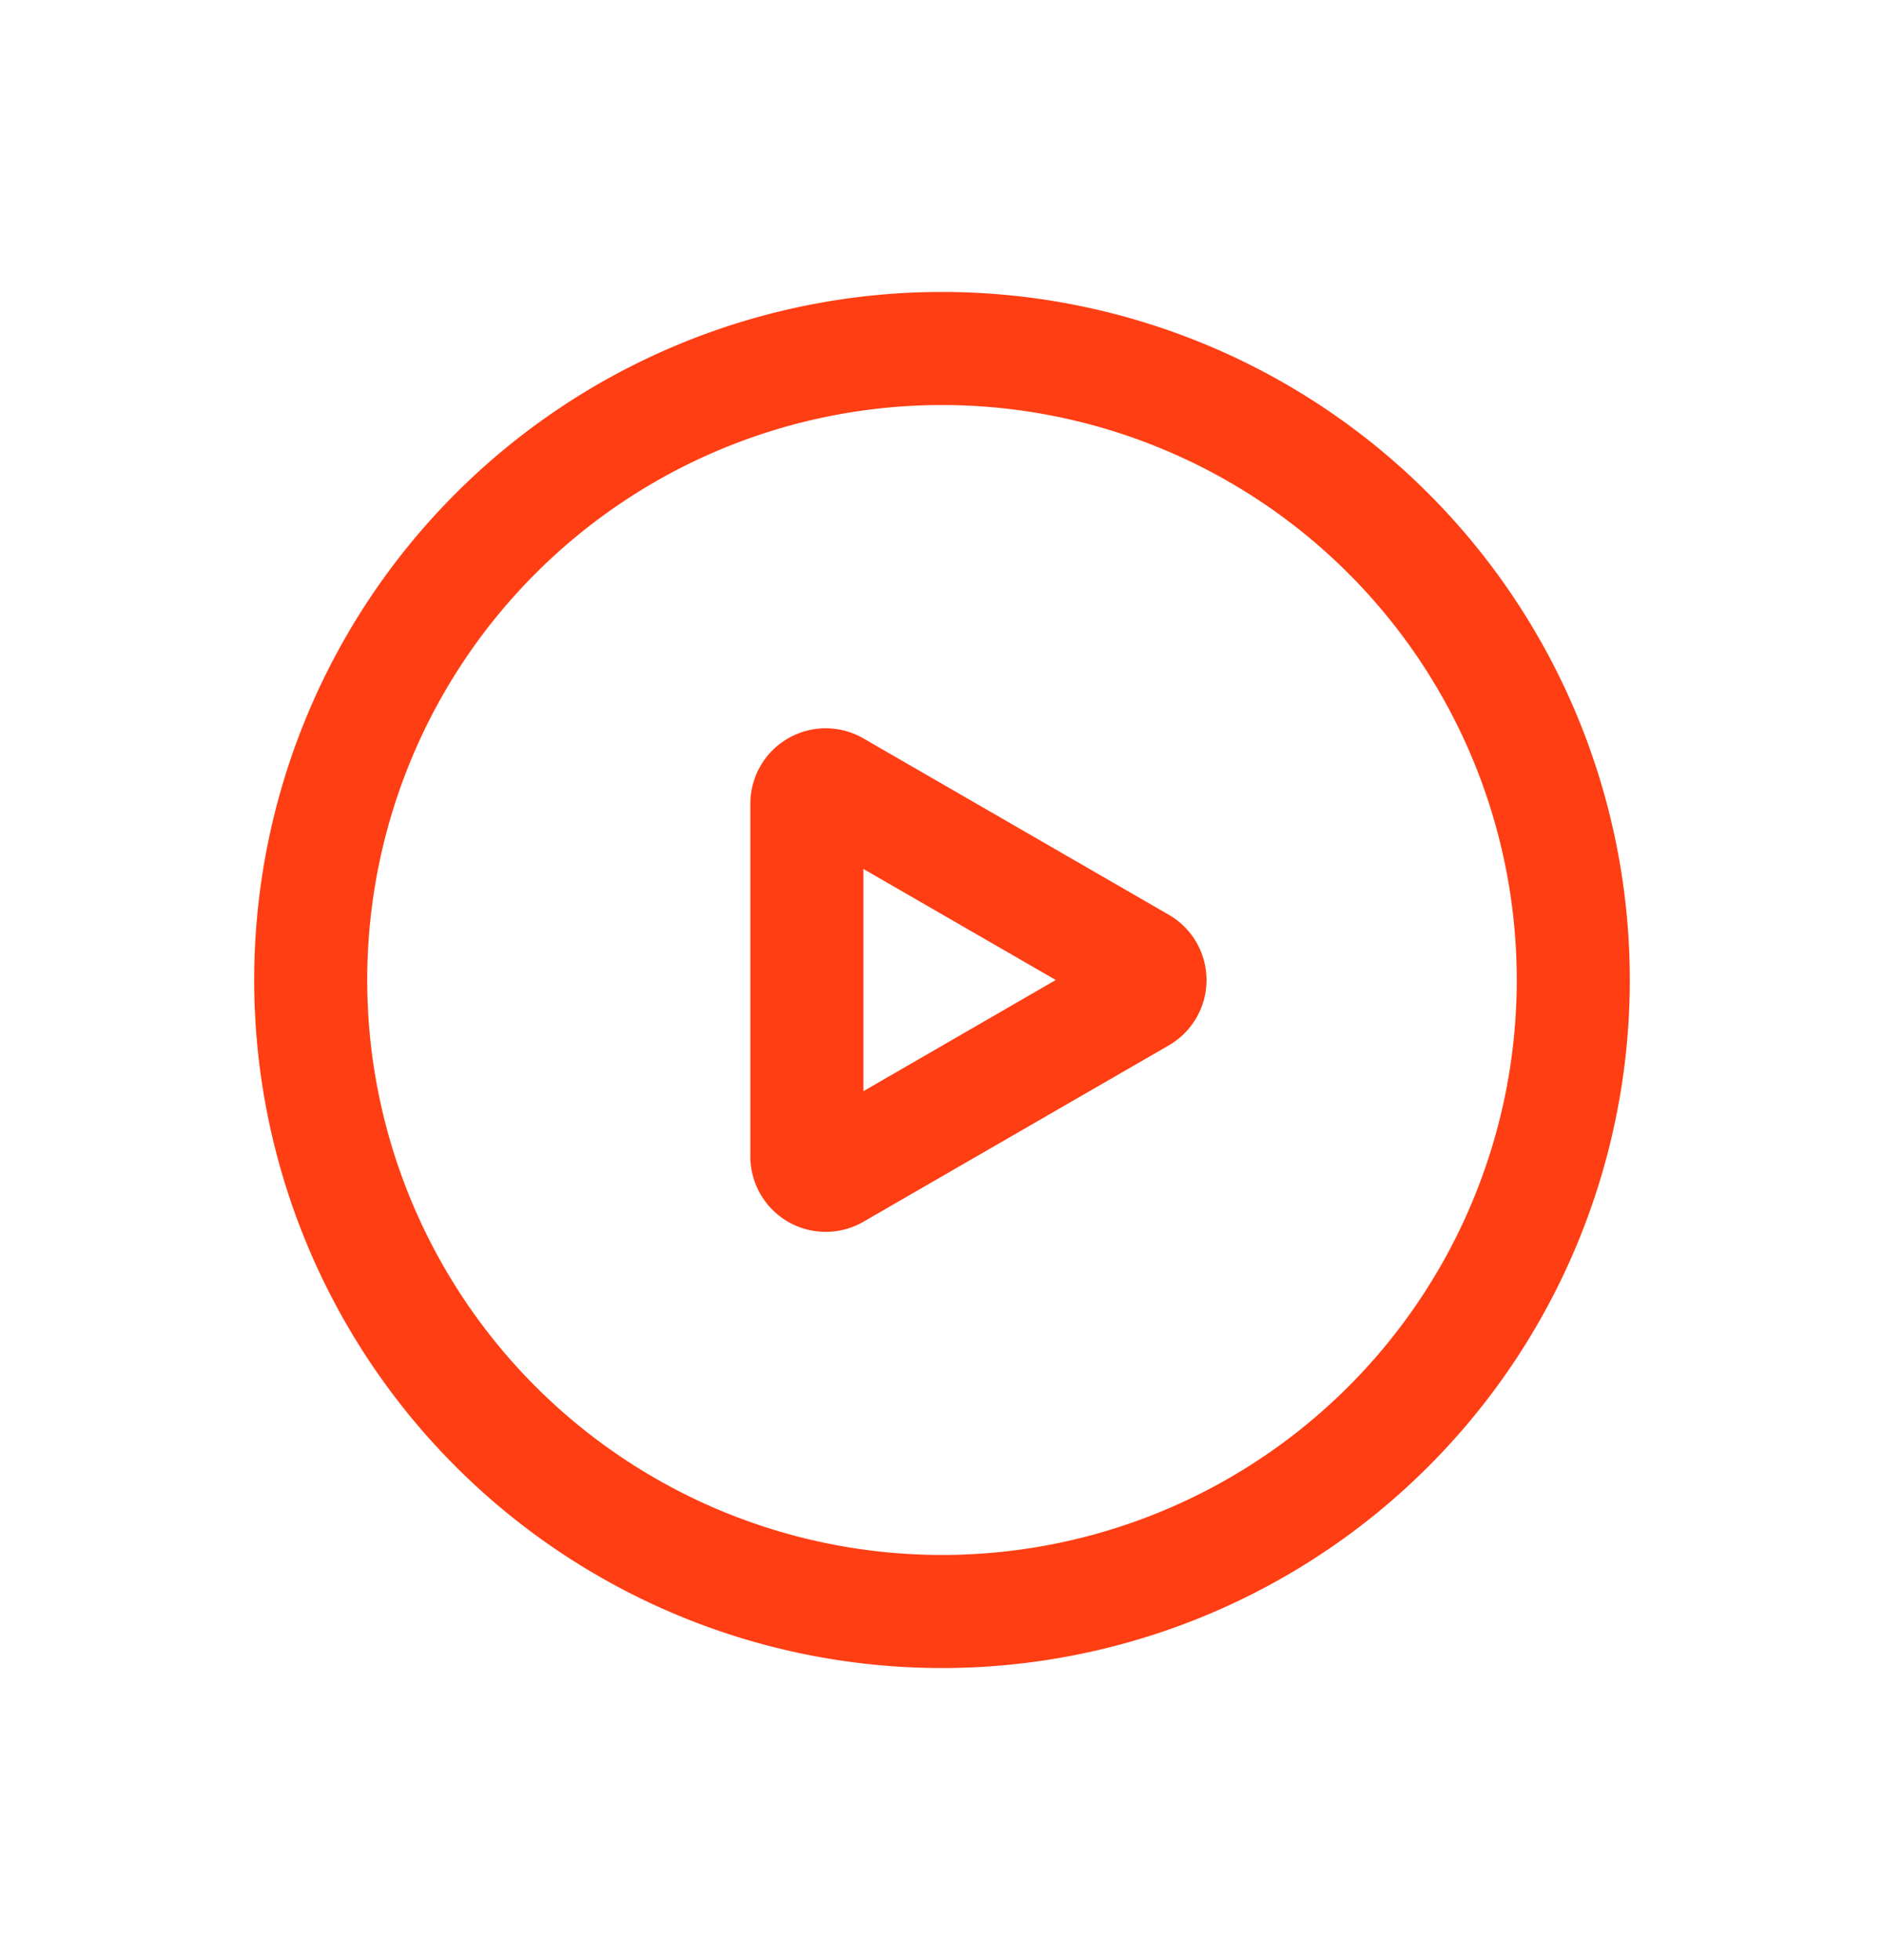
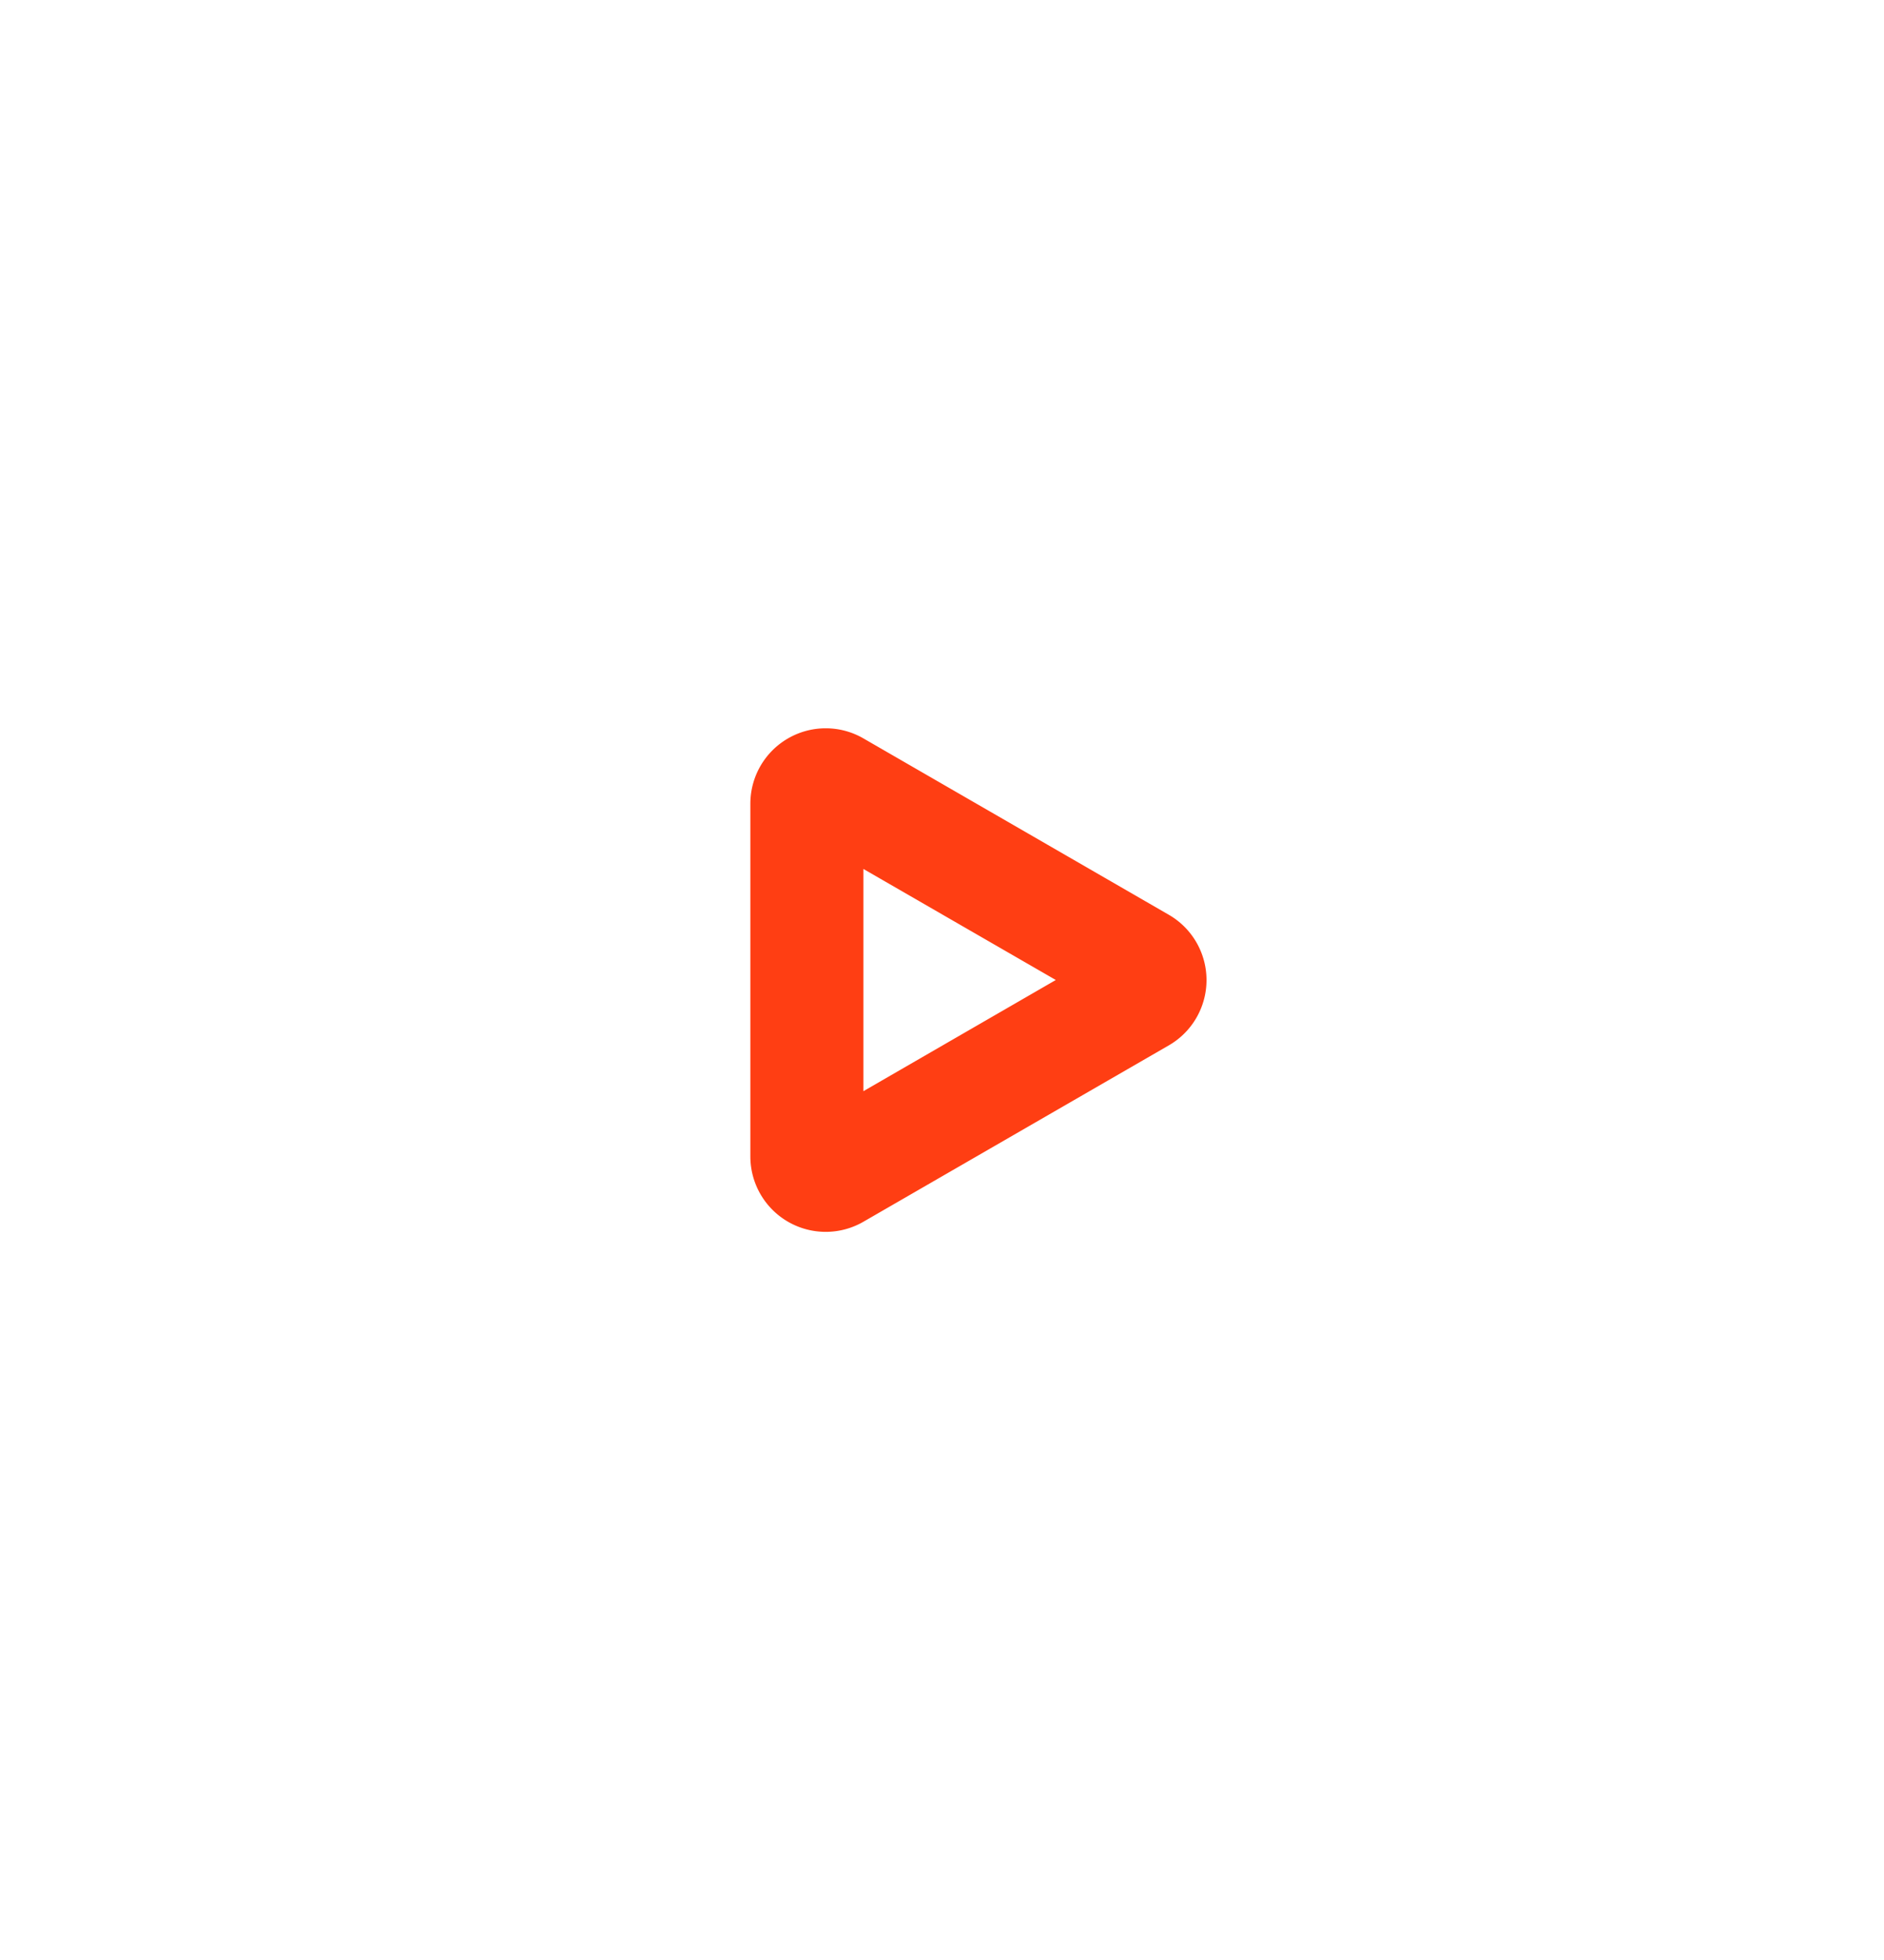
<svg xmlns="http://www.w3.org/2000/svg" width="25" height="26" fill="none">
-   <path fill-rule="evenodd" clip-rule="evenodd" d="M12.5 20.627a7.627 7.627 0 100-15.254 7.627 7.627 0 000 15.254zm0 1.5a9.127 9.127 0 100-18.254 9.127 9.127 0 000 18.254z" fill="#FF3E13" />
  <path fill-rule="evenodd" clip-rule="evenodd" d="M14.01 13l-2.553-1.473v2.948L14.01 13zm1.5.867a1 1 0 000-1.732l-4.053-2.34a1 1 0 00-1.5.866v4.68a1 1 0 001.5.866l4.053-2.34z" fill="#FF3E13" />
</svg>